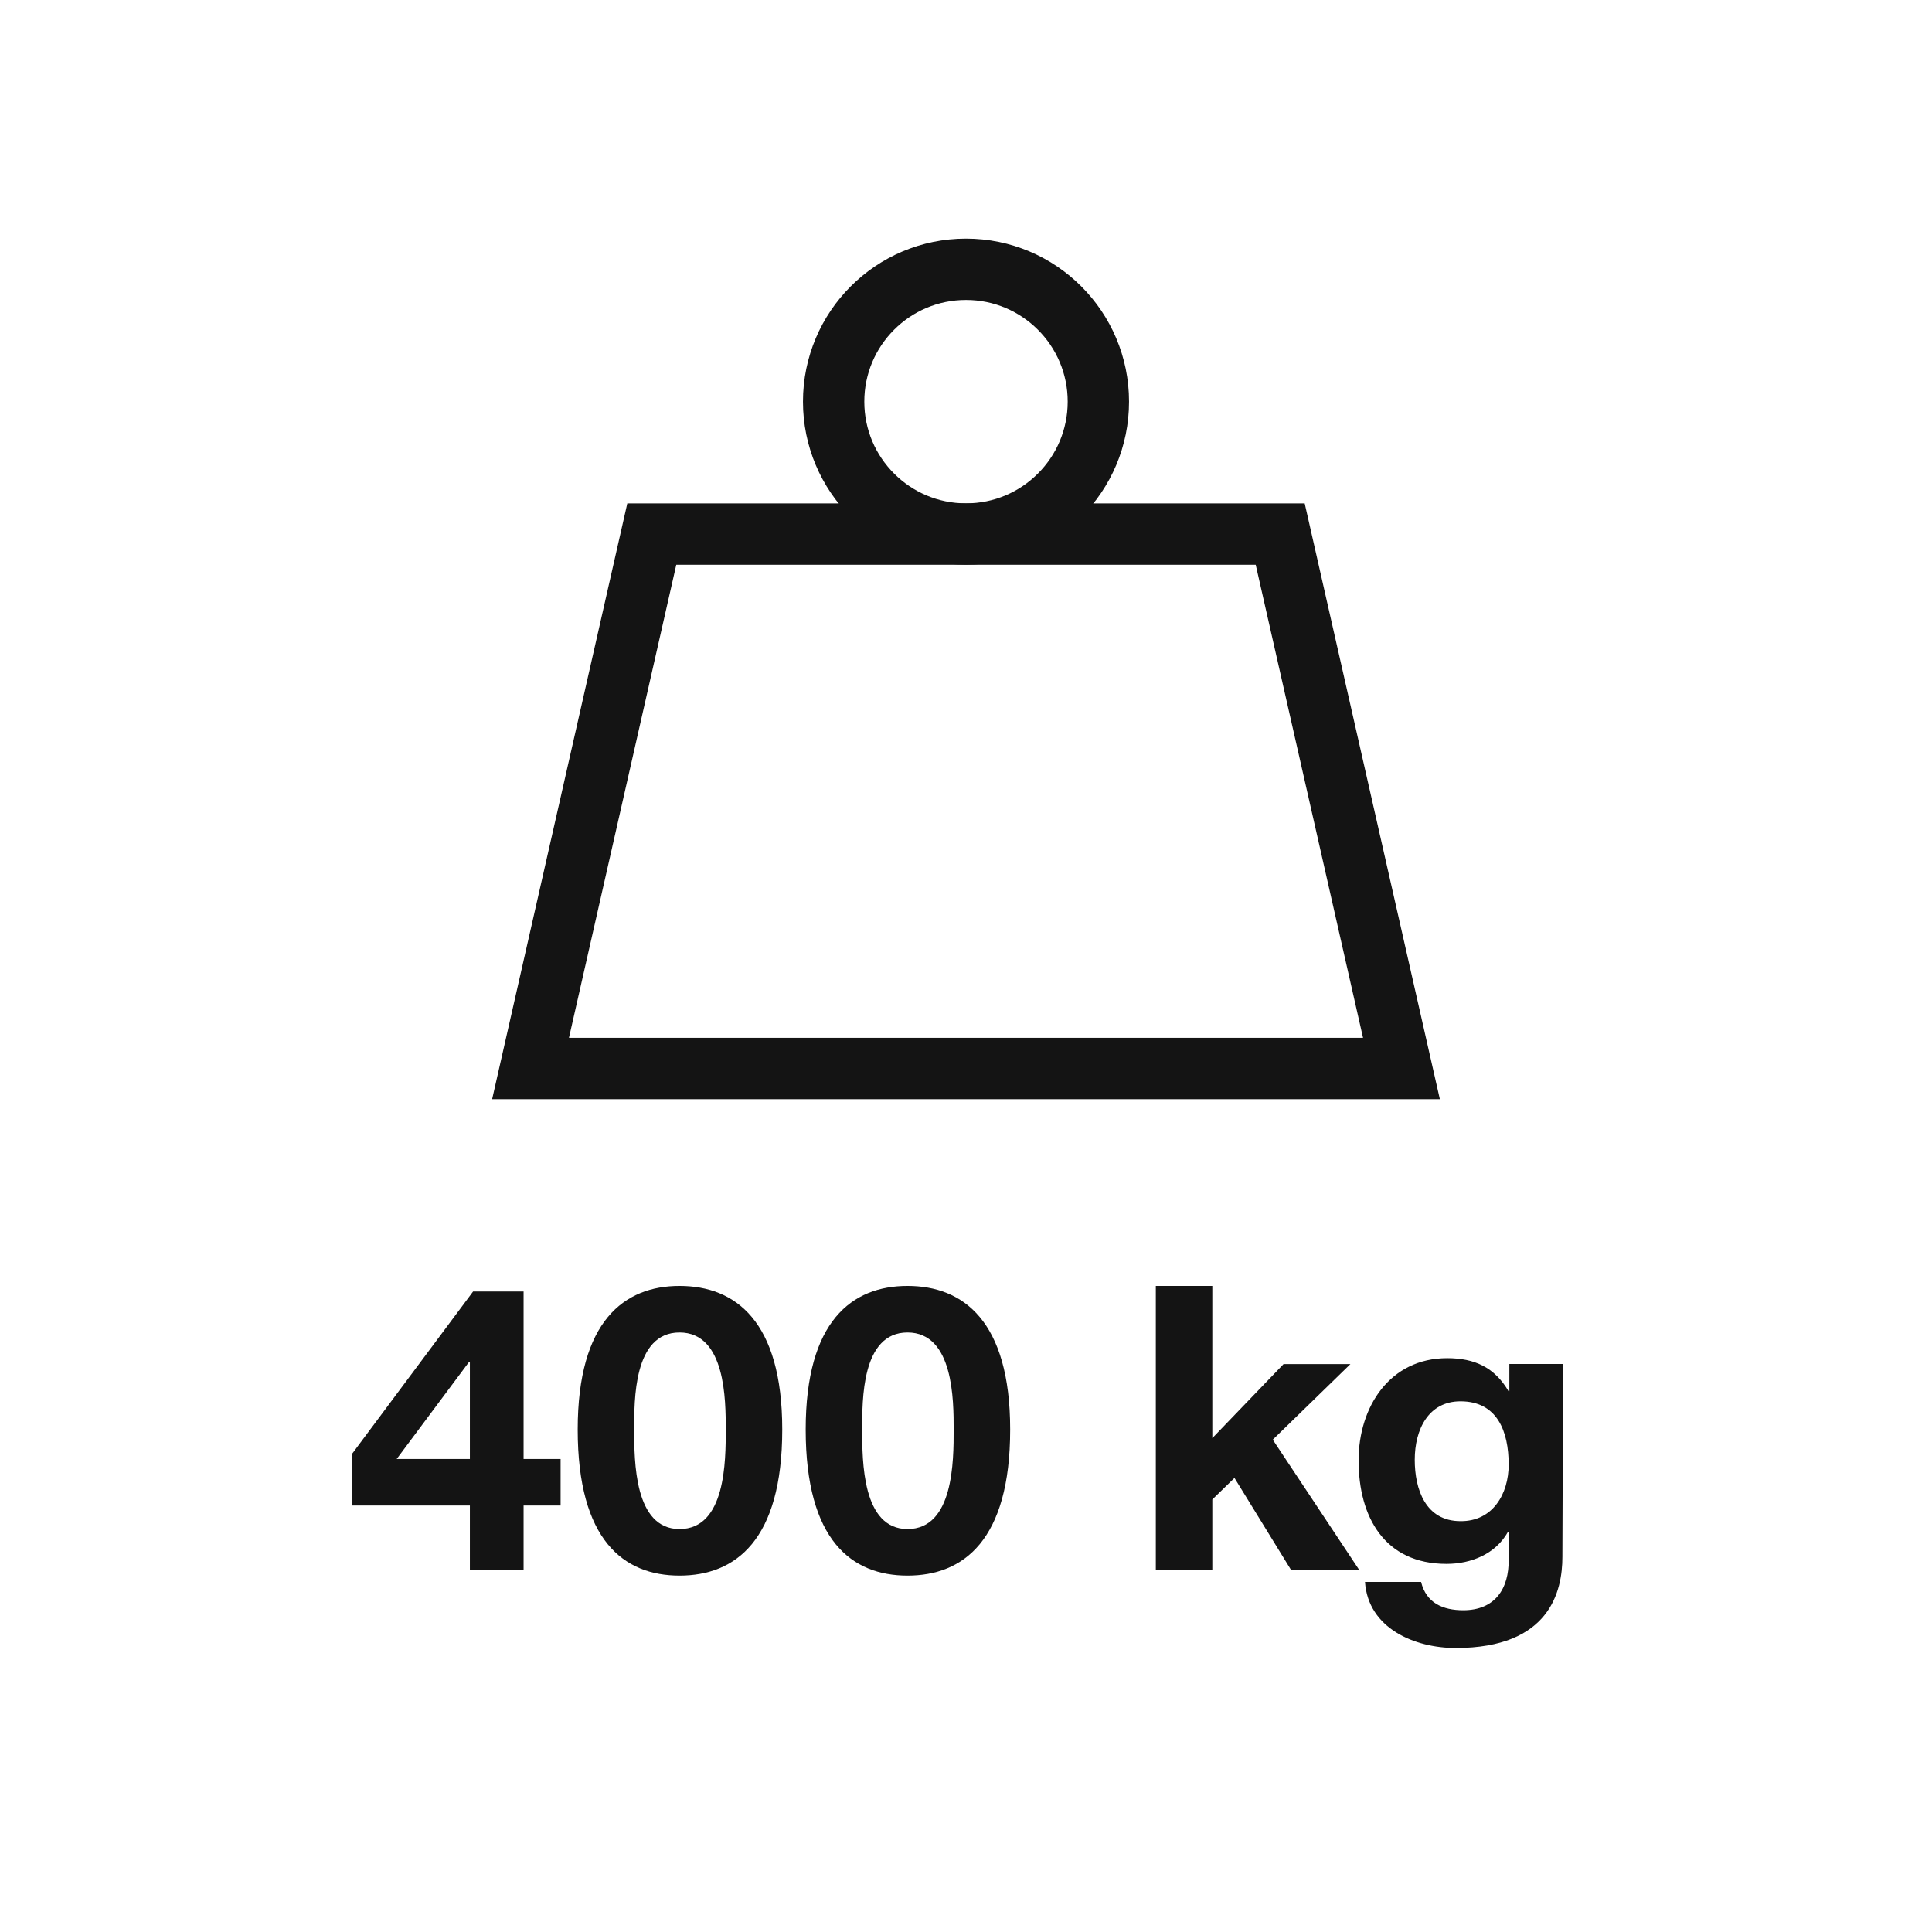
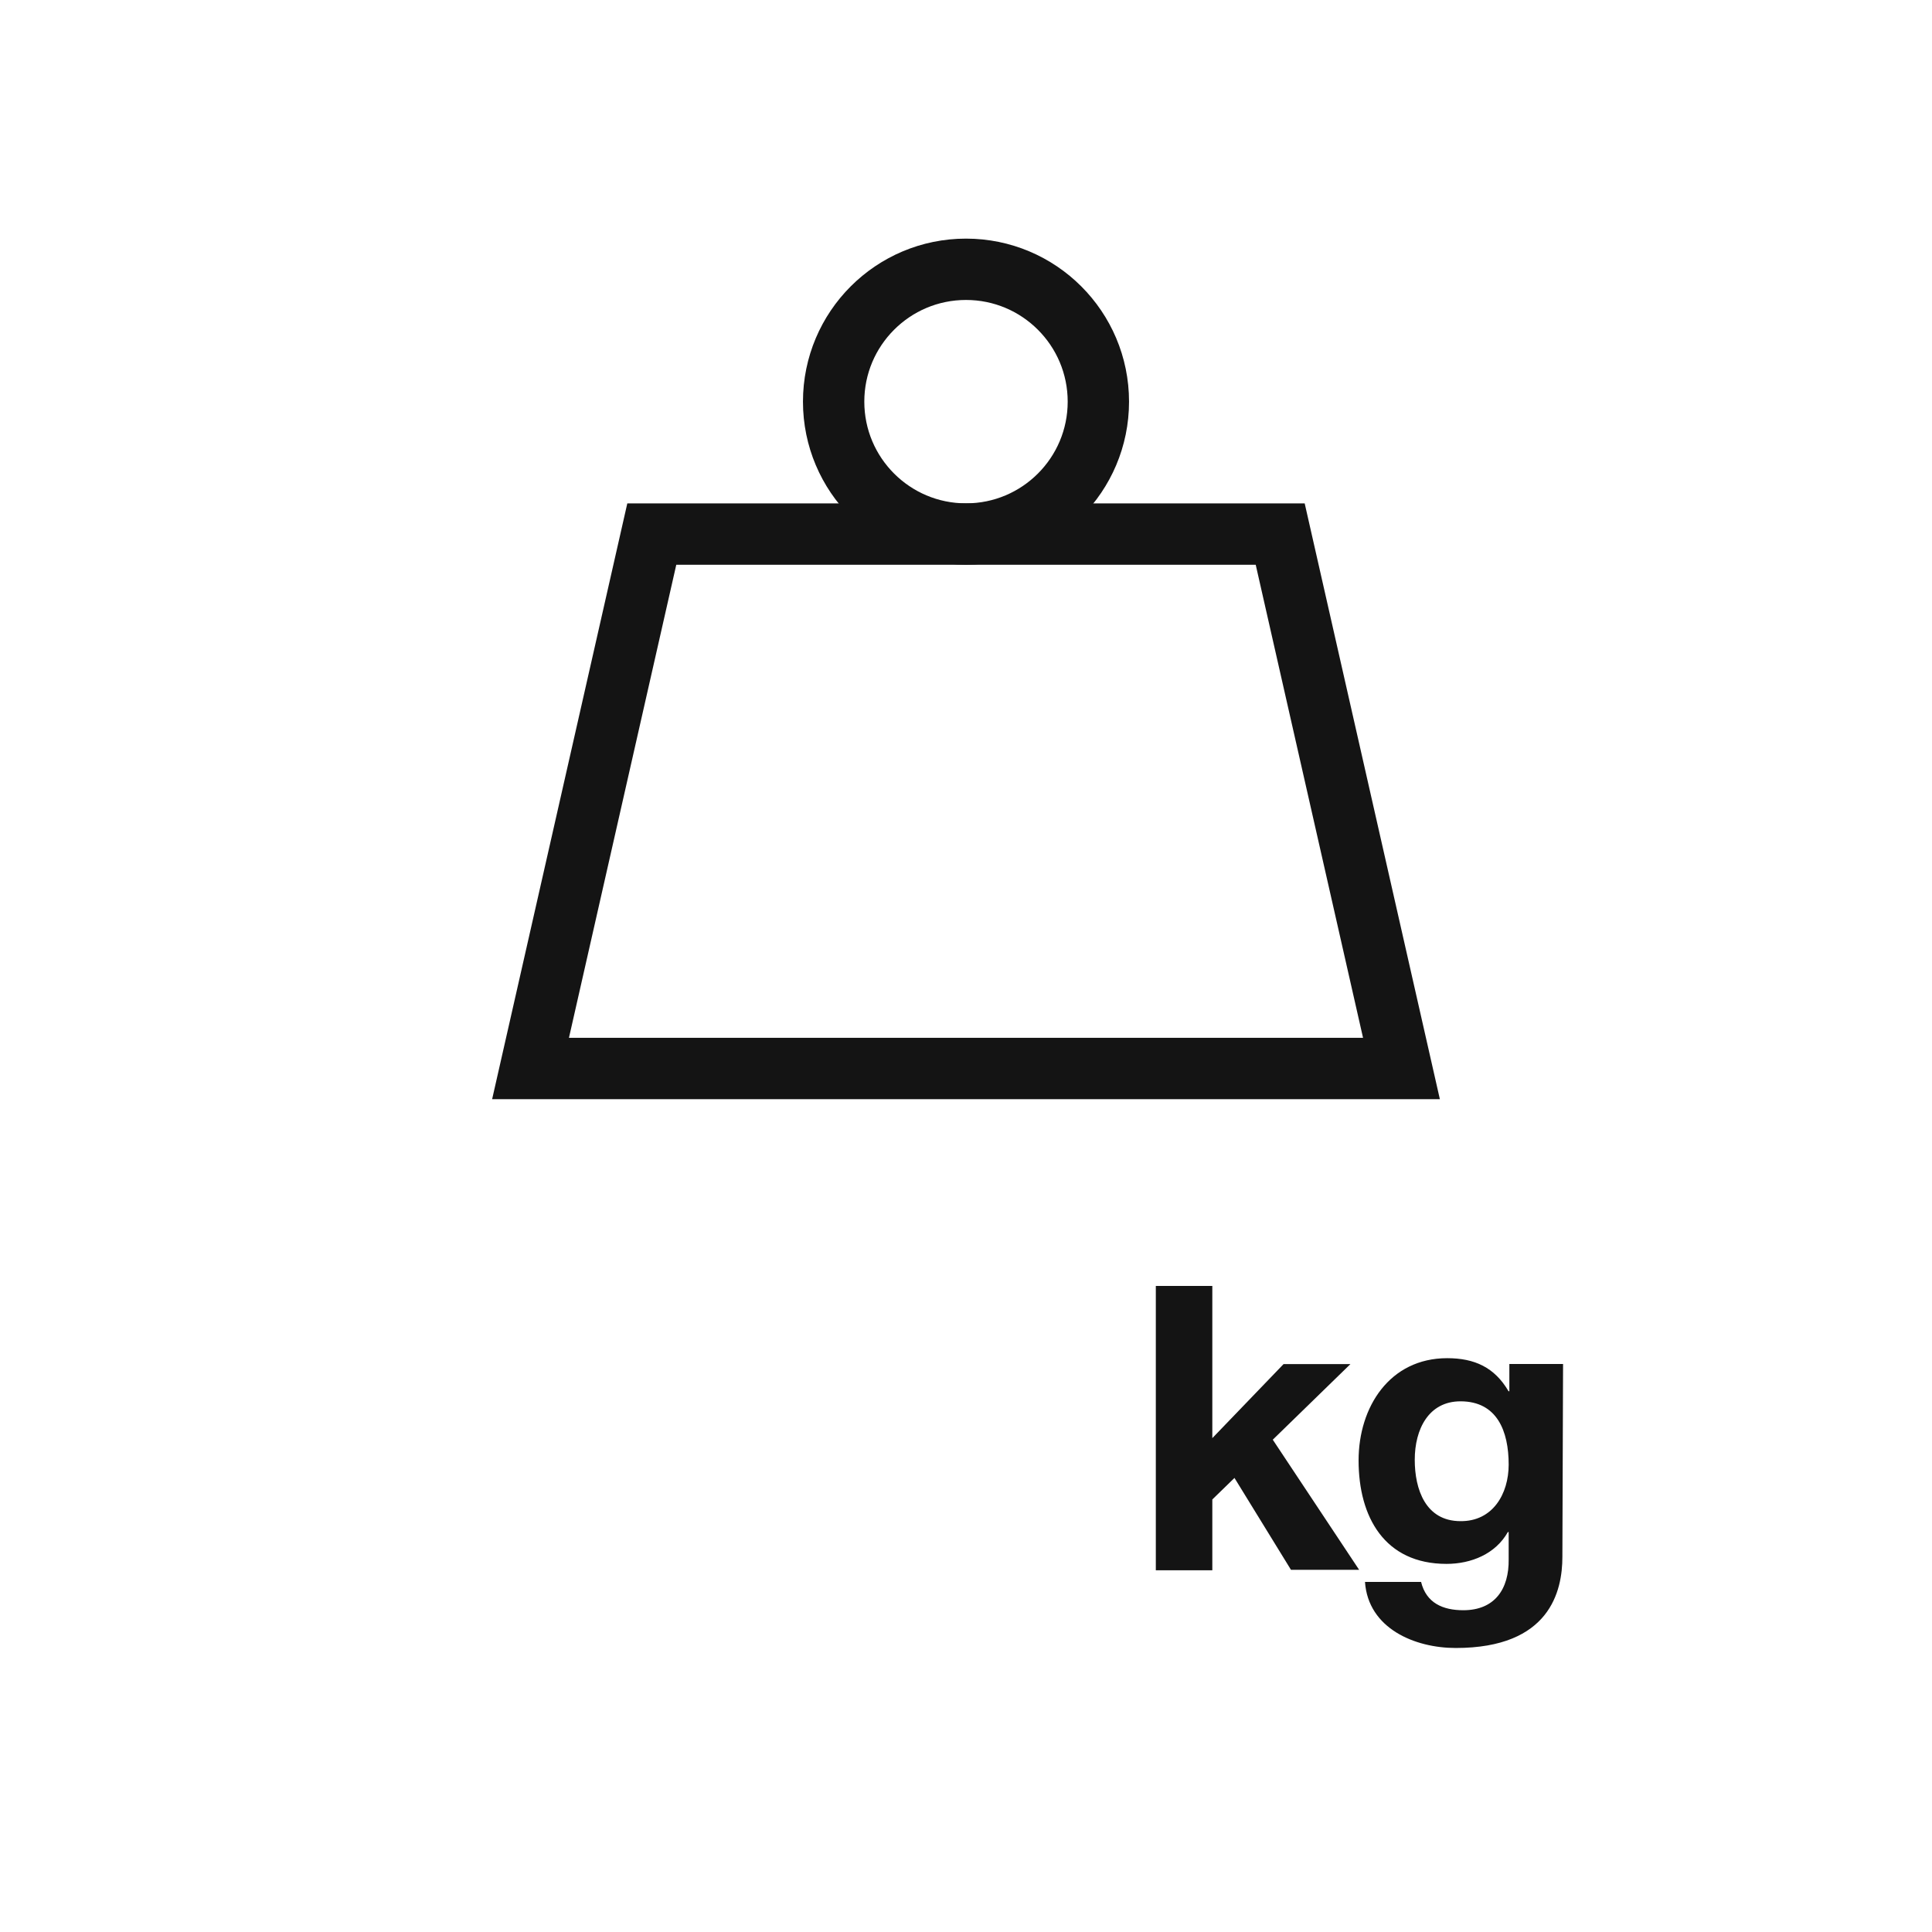
<svg xmlns="http://www.w3.org/2000/svg" id="Livello_1" data-name="Livello 1" viewBox="0 0 283.46 283.46">
  <defs>
    <style>.cls-1{fill:#141414;}.cls-2{fill:none;stroke:#141414;stroke-miterlimit:10;stroke-width:9px;}</style>
  </defs>
-   <path class="cls-1" d="M68.94,220.89H51.66V213.3l17.75-23.81h7.41v24.57h5.43v6.83H76.82v9.46H68.94Zm0-21h-.17L58.2,214.06H68.94Z" />
-   <path class="cls-1" d="M99.7,188.67c8.18,0,15.07,5.14,15.07,21.07,0,16.29-6.89,21.43-15.07,21.43S84.76,226,84.76,209.74C84.76,193.81,91.59,188.67,99.7,188.67Zm0,35.67c6.78,0,6.78-10,6.78-14.6,0-4.26,0-14.24-6.78-14.24s-6.65,10-6.65,14.24C93.05,214.36,93.05,224.34,99.7,224.34Z" />
-   <path class="cls-1" d="M133.15,188.67c8.17,0,15.06,5.14,15.06,21.07,0,16.29-6.89,21.43-15.06,21.43s-14.94-5.14-14.94-21.43C118.21,193.81,125,188.67,133.15,188.67Zm0,35.67c6.77,0,6.77-10,6.77-14.6,0-4.26,0-14.24-6.77-14.24s-6.65,10-6.65,14.24C126.5,214.36,126.5,224.34,133.15,224.34Z" />
  <path class="cls-1" d="M169.58,188.67h8.29V211l10.45-10.86h9.81l-11.39,11.09,12.67,19.09h-10l-8.29-13.48L177.87,220v10.39h-8.29Z" />
  <path class="cls-1" d="M229.23,228.42c0,5-1.81,13.37-15.65,13.37-6,0-12.84-2.86-13.31-9.69h8.23c.76,3.1,3.21,4.15,6.19,4.15,4.61,0,6.72-3.1,6.66-7.47v-4h-.12c-1.81,3.21-5.37,4.67-9,4.67-9.1,0-12.9-6.89-12.9-15.18,0-7.83,4.55-15,13-15,4,0,6.95,1.34,9,4.85h.12v-4h7.88Zm-7.88-13.54c0-4.9-1.69-9.28-7.07-9.28-4.67,0-6.71,4.09-6.71,8.58,0,4.32,1.58,9,6.71,9C219,223.23,221.35,219.2,221.35,214.88Z" />
  <polygon class="cls-2" points="205.62 156.77 77.84 156.77 95.63 78.36 187.83 78.36 205.62 156.77" />
  <circle class="cls-2" cx="141.73" cy="58.93" r="19.42" />
</svg>